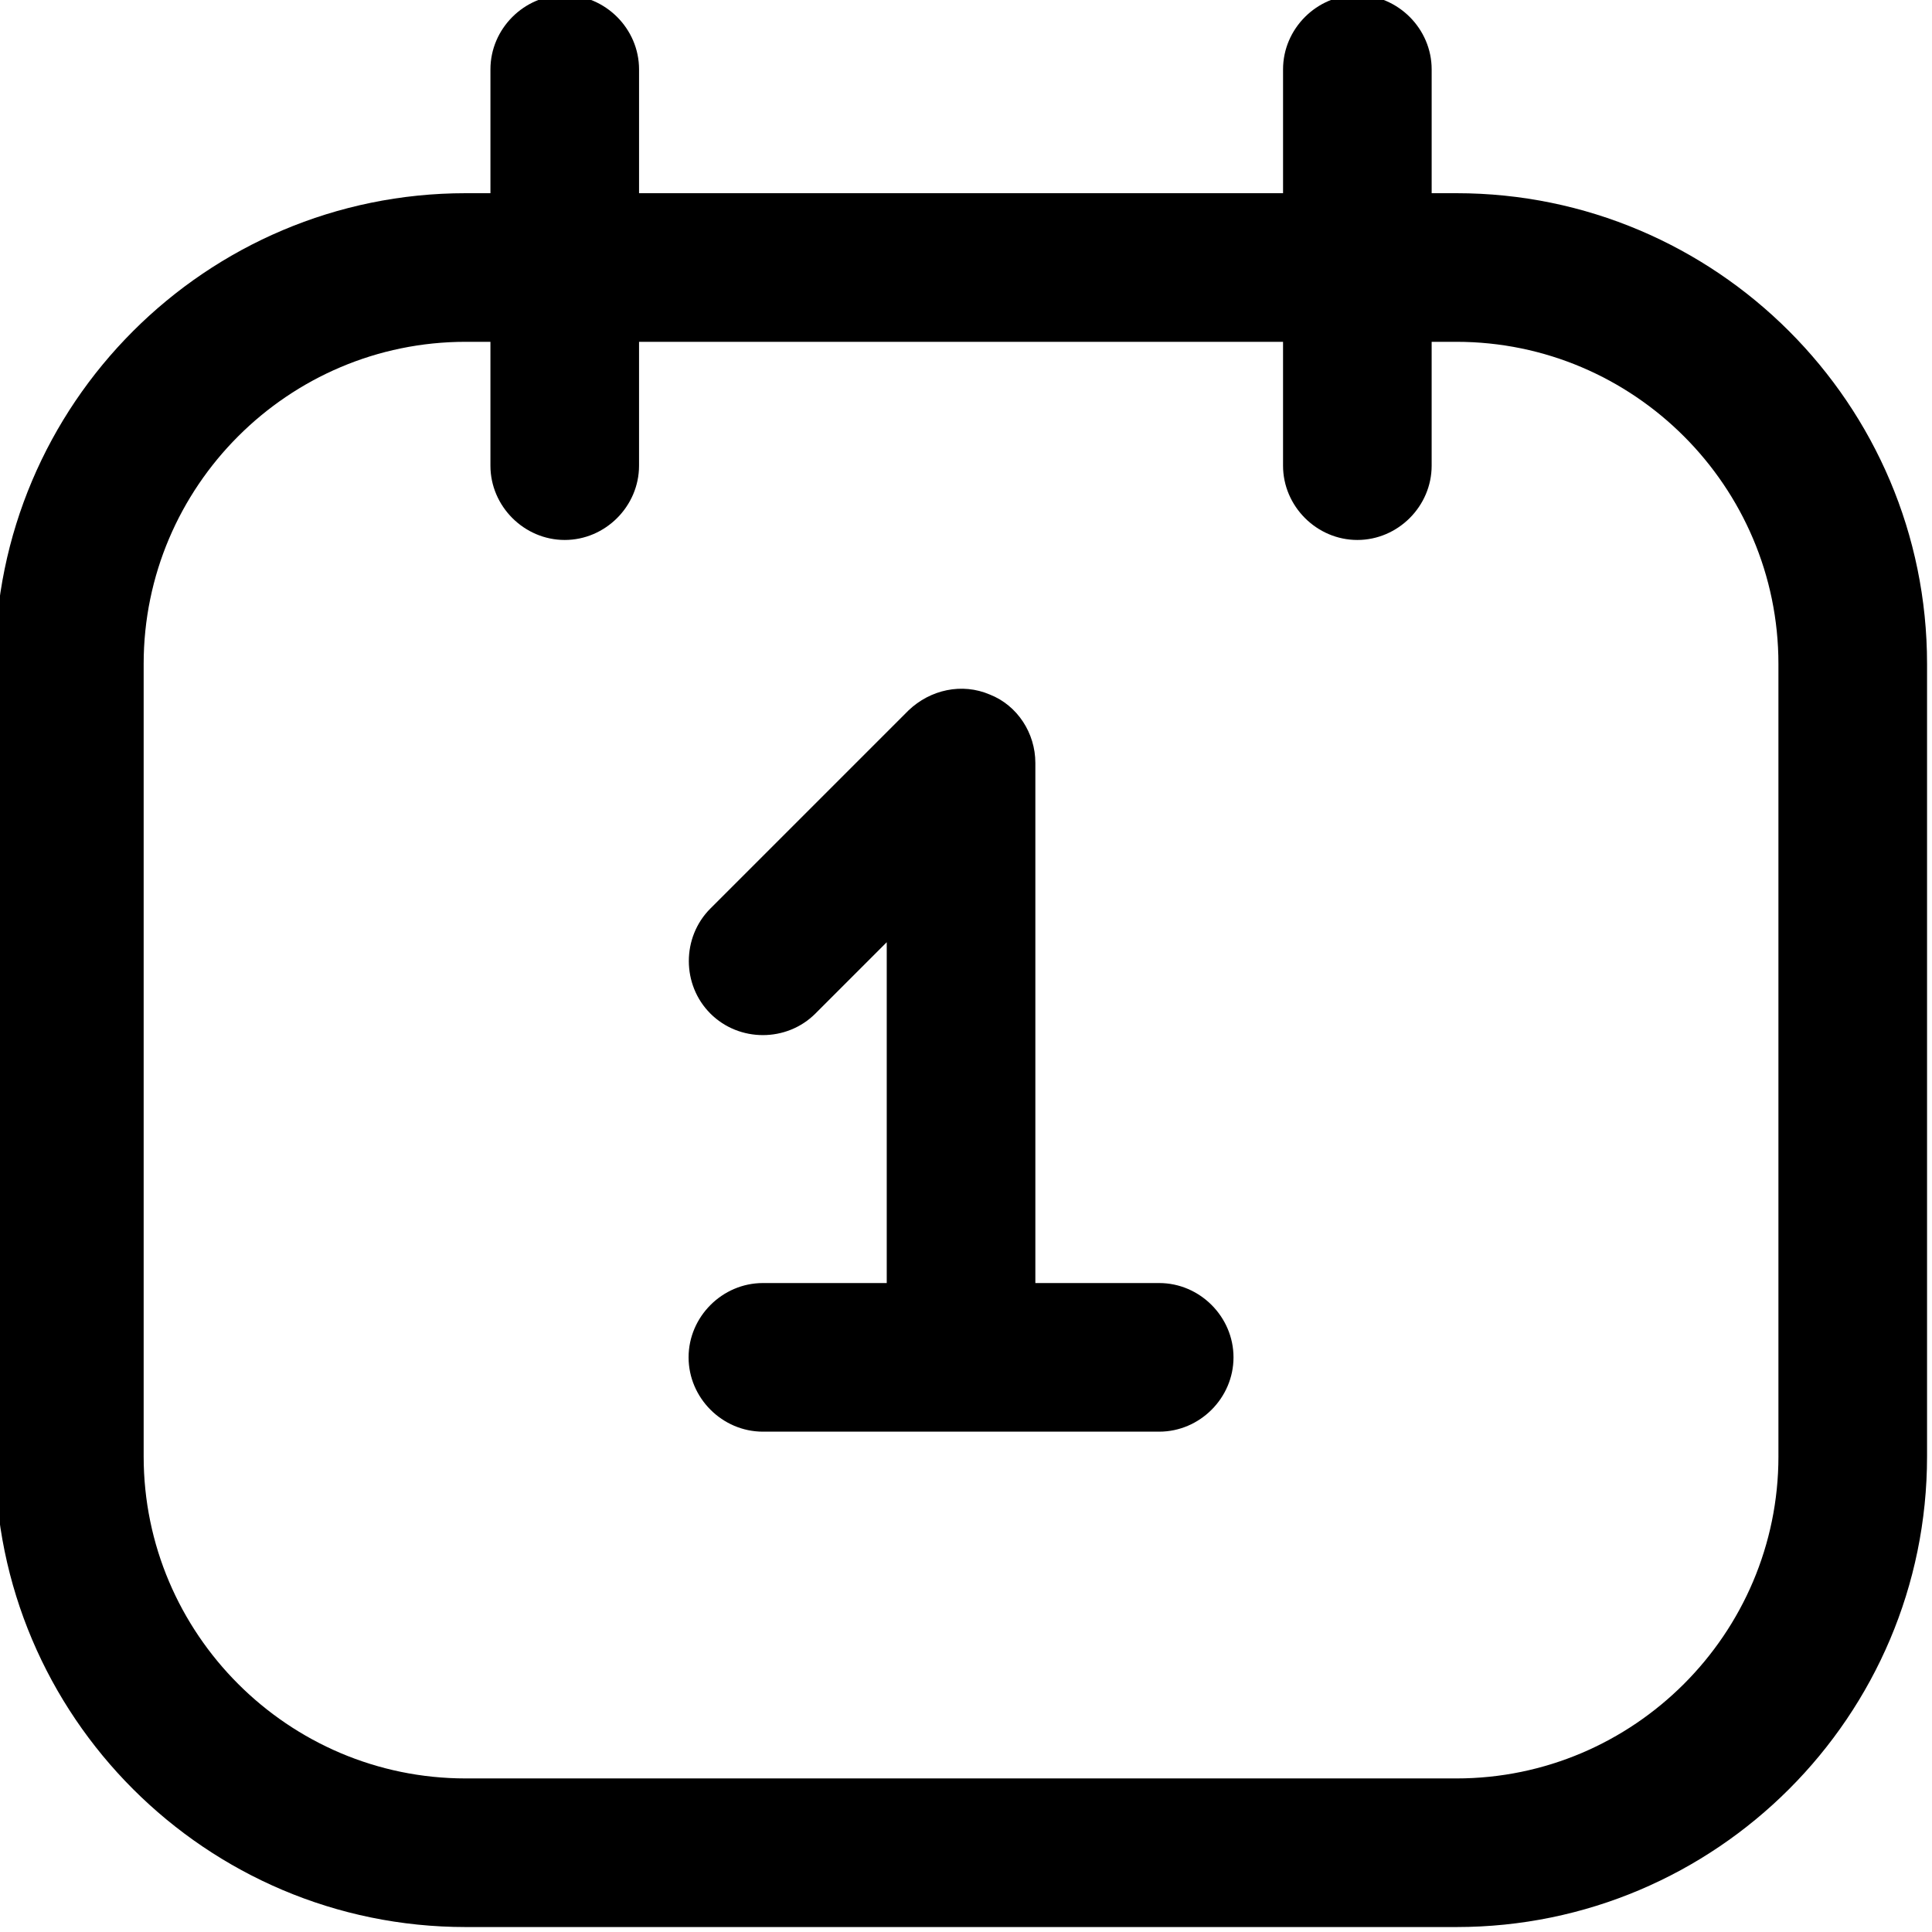
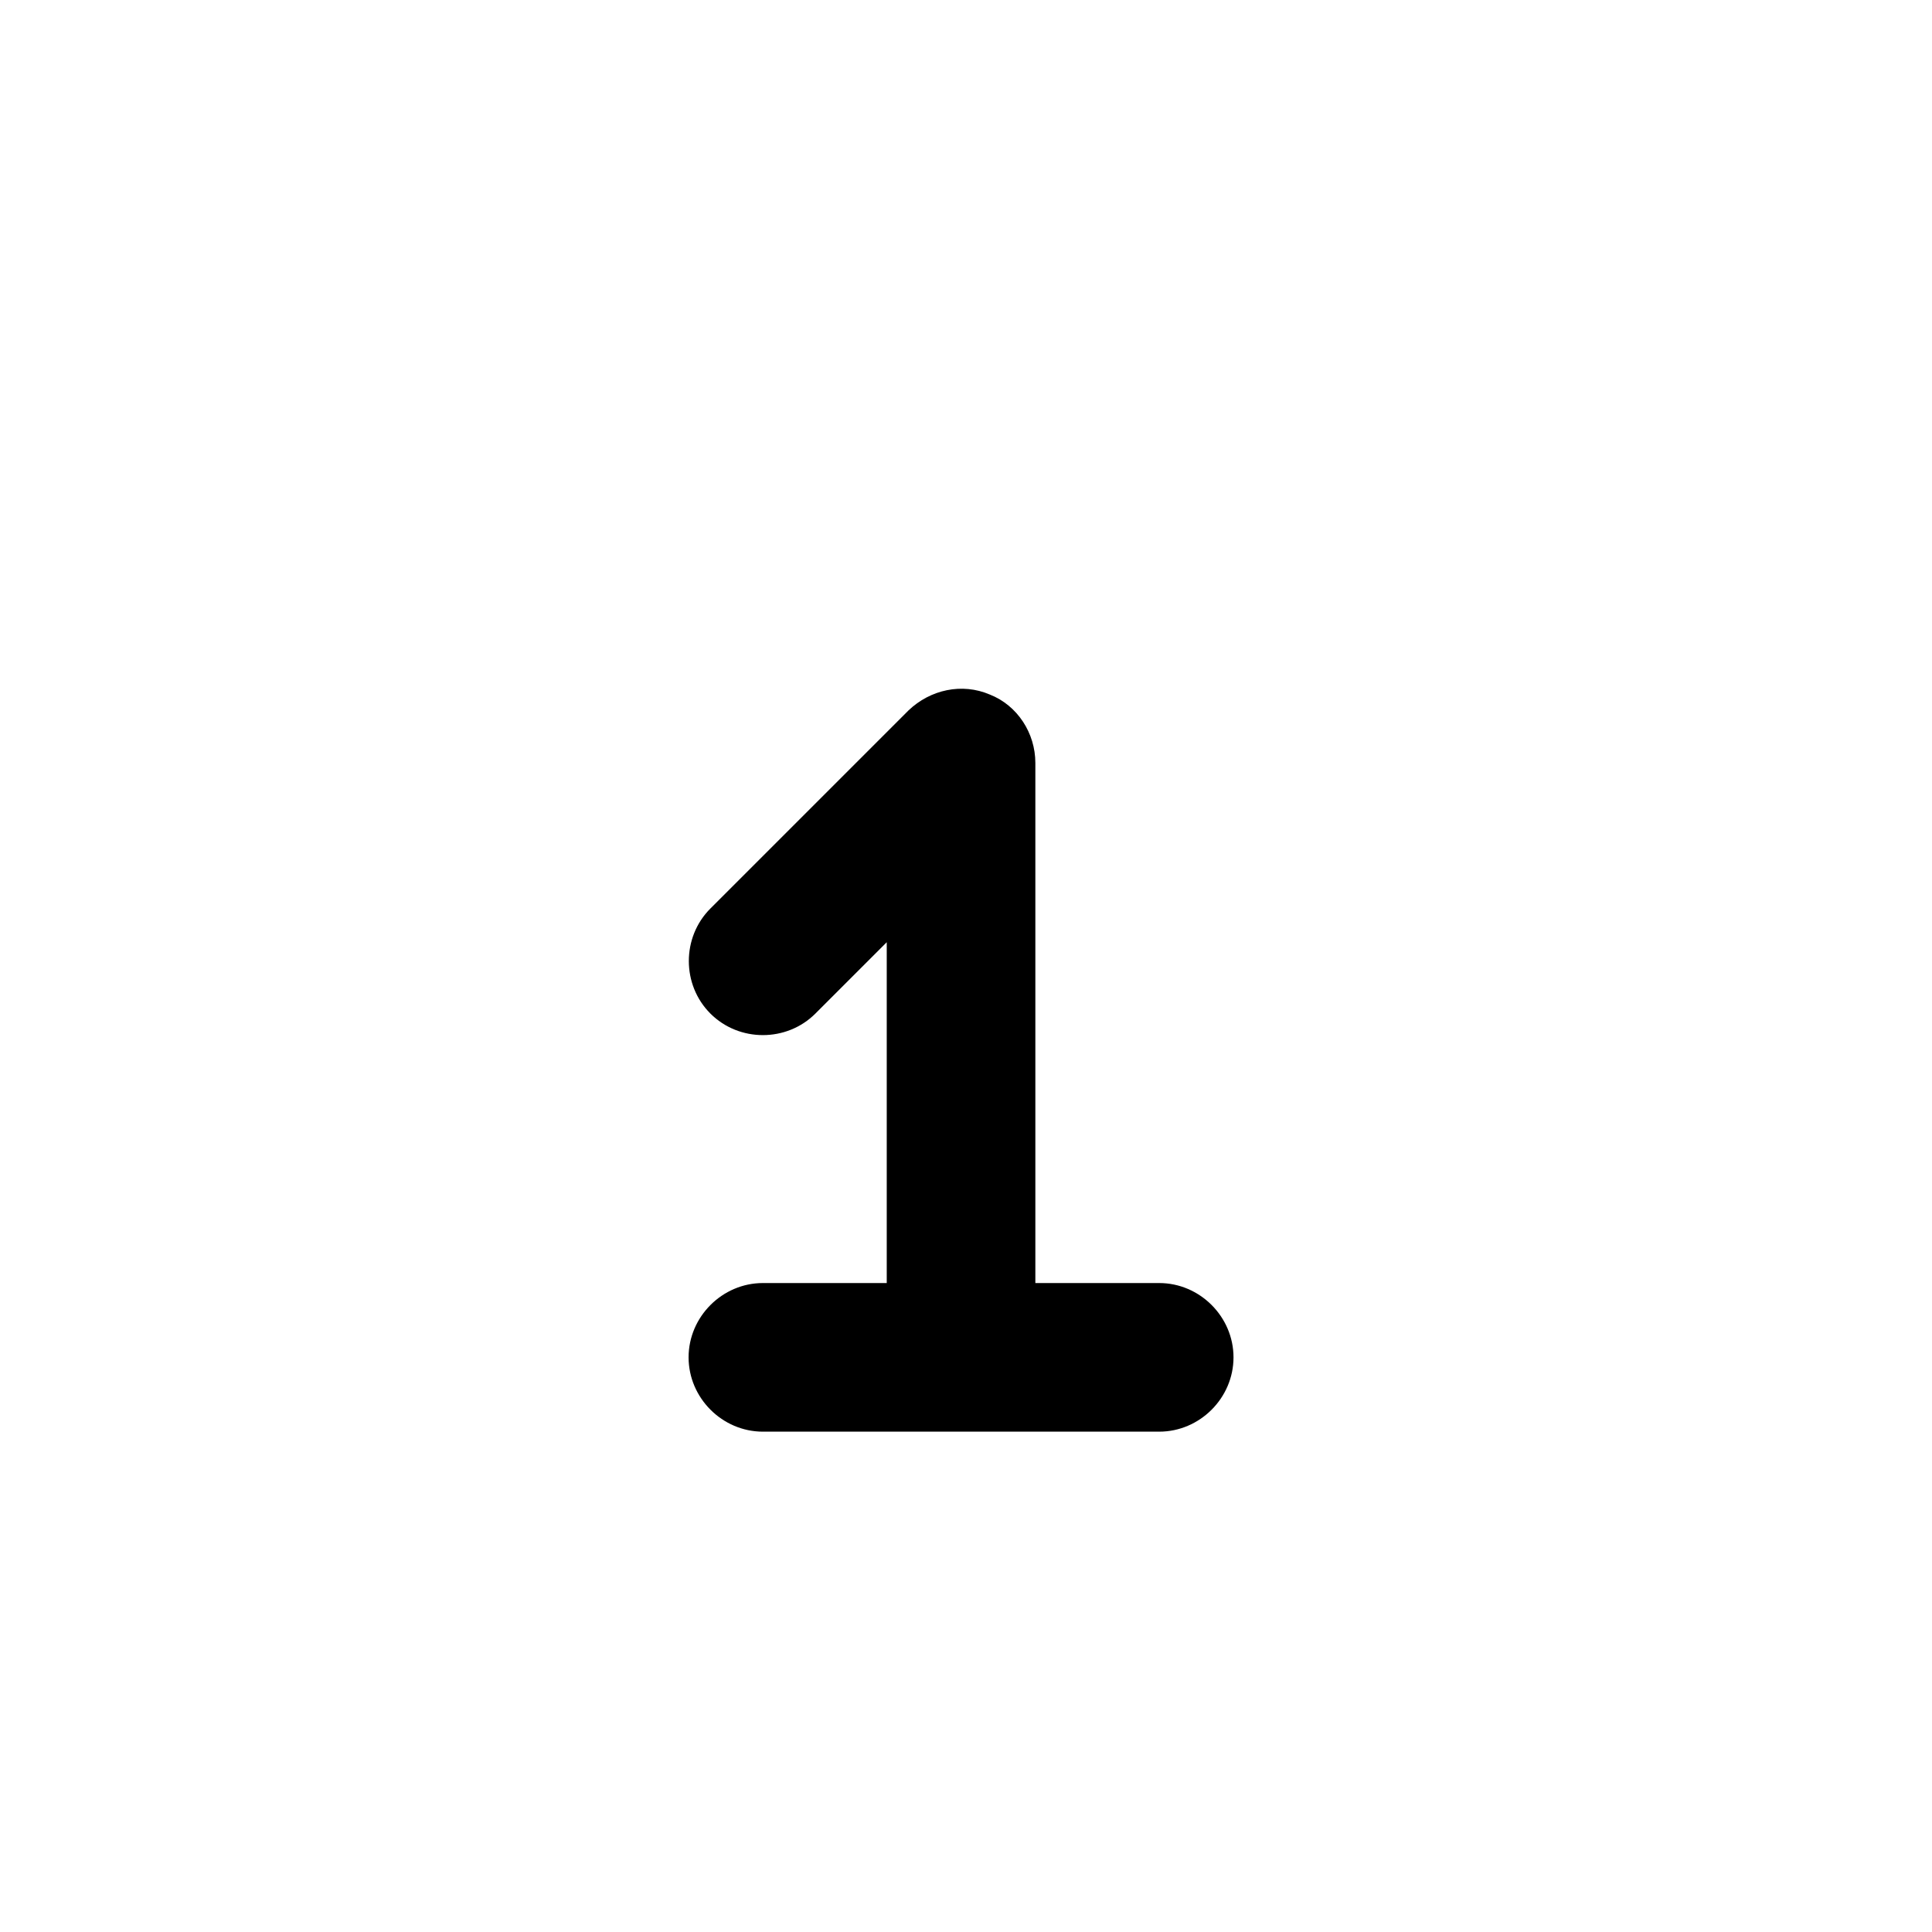
<svg xmlns="http://www.w3.org/2000/svg" height="19.5" preserveAspectRatio="xMidYMid meet" version="1.0" viewBox="2.3 2.3 19.5 19.5" width="19.5" zoomAndPan="magnify">
  <g id="change1_1">
-     <path d="m17,4.25h-.25v-1.25c0-.41-.34-.75-.75-.75s-.75.34-.75.75v1.25h-6.5v-1.25c0-.41-.34-.75-.75-.75s-.75.34-.75.75v1.25h-.25c-2.62,0-4.75,2.13-4.75,4.75v8c0,2.62,2.13,4.75,4.75,4.75h10c2.62,0,4.75-2.13,4.75-4.75v-8c0-2.62-2.13-4.75-4.75-4.75Zm3.25,12.75c0,1.79-1.46,3.25-3.25,3.25H7c-1.79,0-3.25-1.46-3.25-3.25v-8c0-1.79,1.46-3.25,3.25-3.25h.25v1.25c0,.41.34.75.75.75s.75-.34.75-.75v-1.25h6.5v1.25c0,.41.34.75.75.75s.75-.34.75-.75v-1.25h.25c1.79,0,3.25,1.46,3.25,3.25v8Z" />
-   </g>
+     </g>
  <g id="change1_2">
    <path d="m14,15.25h-1.25v-5.25c0-.3-.18-.58-.46-.69-.28-.12-.6-.05-.82.16l-2,2c-.29.29-.29.77,0,1.06s.77.29,1.06,0l.72-.72v3.44h-1.25c-.41,0-.75.34-.75.75s.34.75.75.75h4c.41,0,.75-.34.75-.75s-.34-.75-.75-.75Z" />
  </g>
</svg>